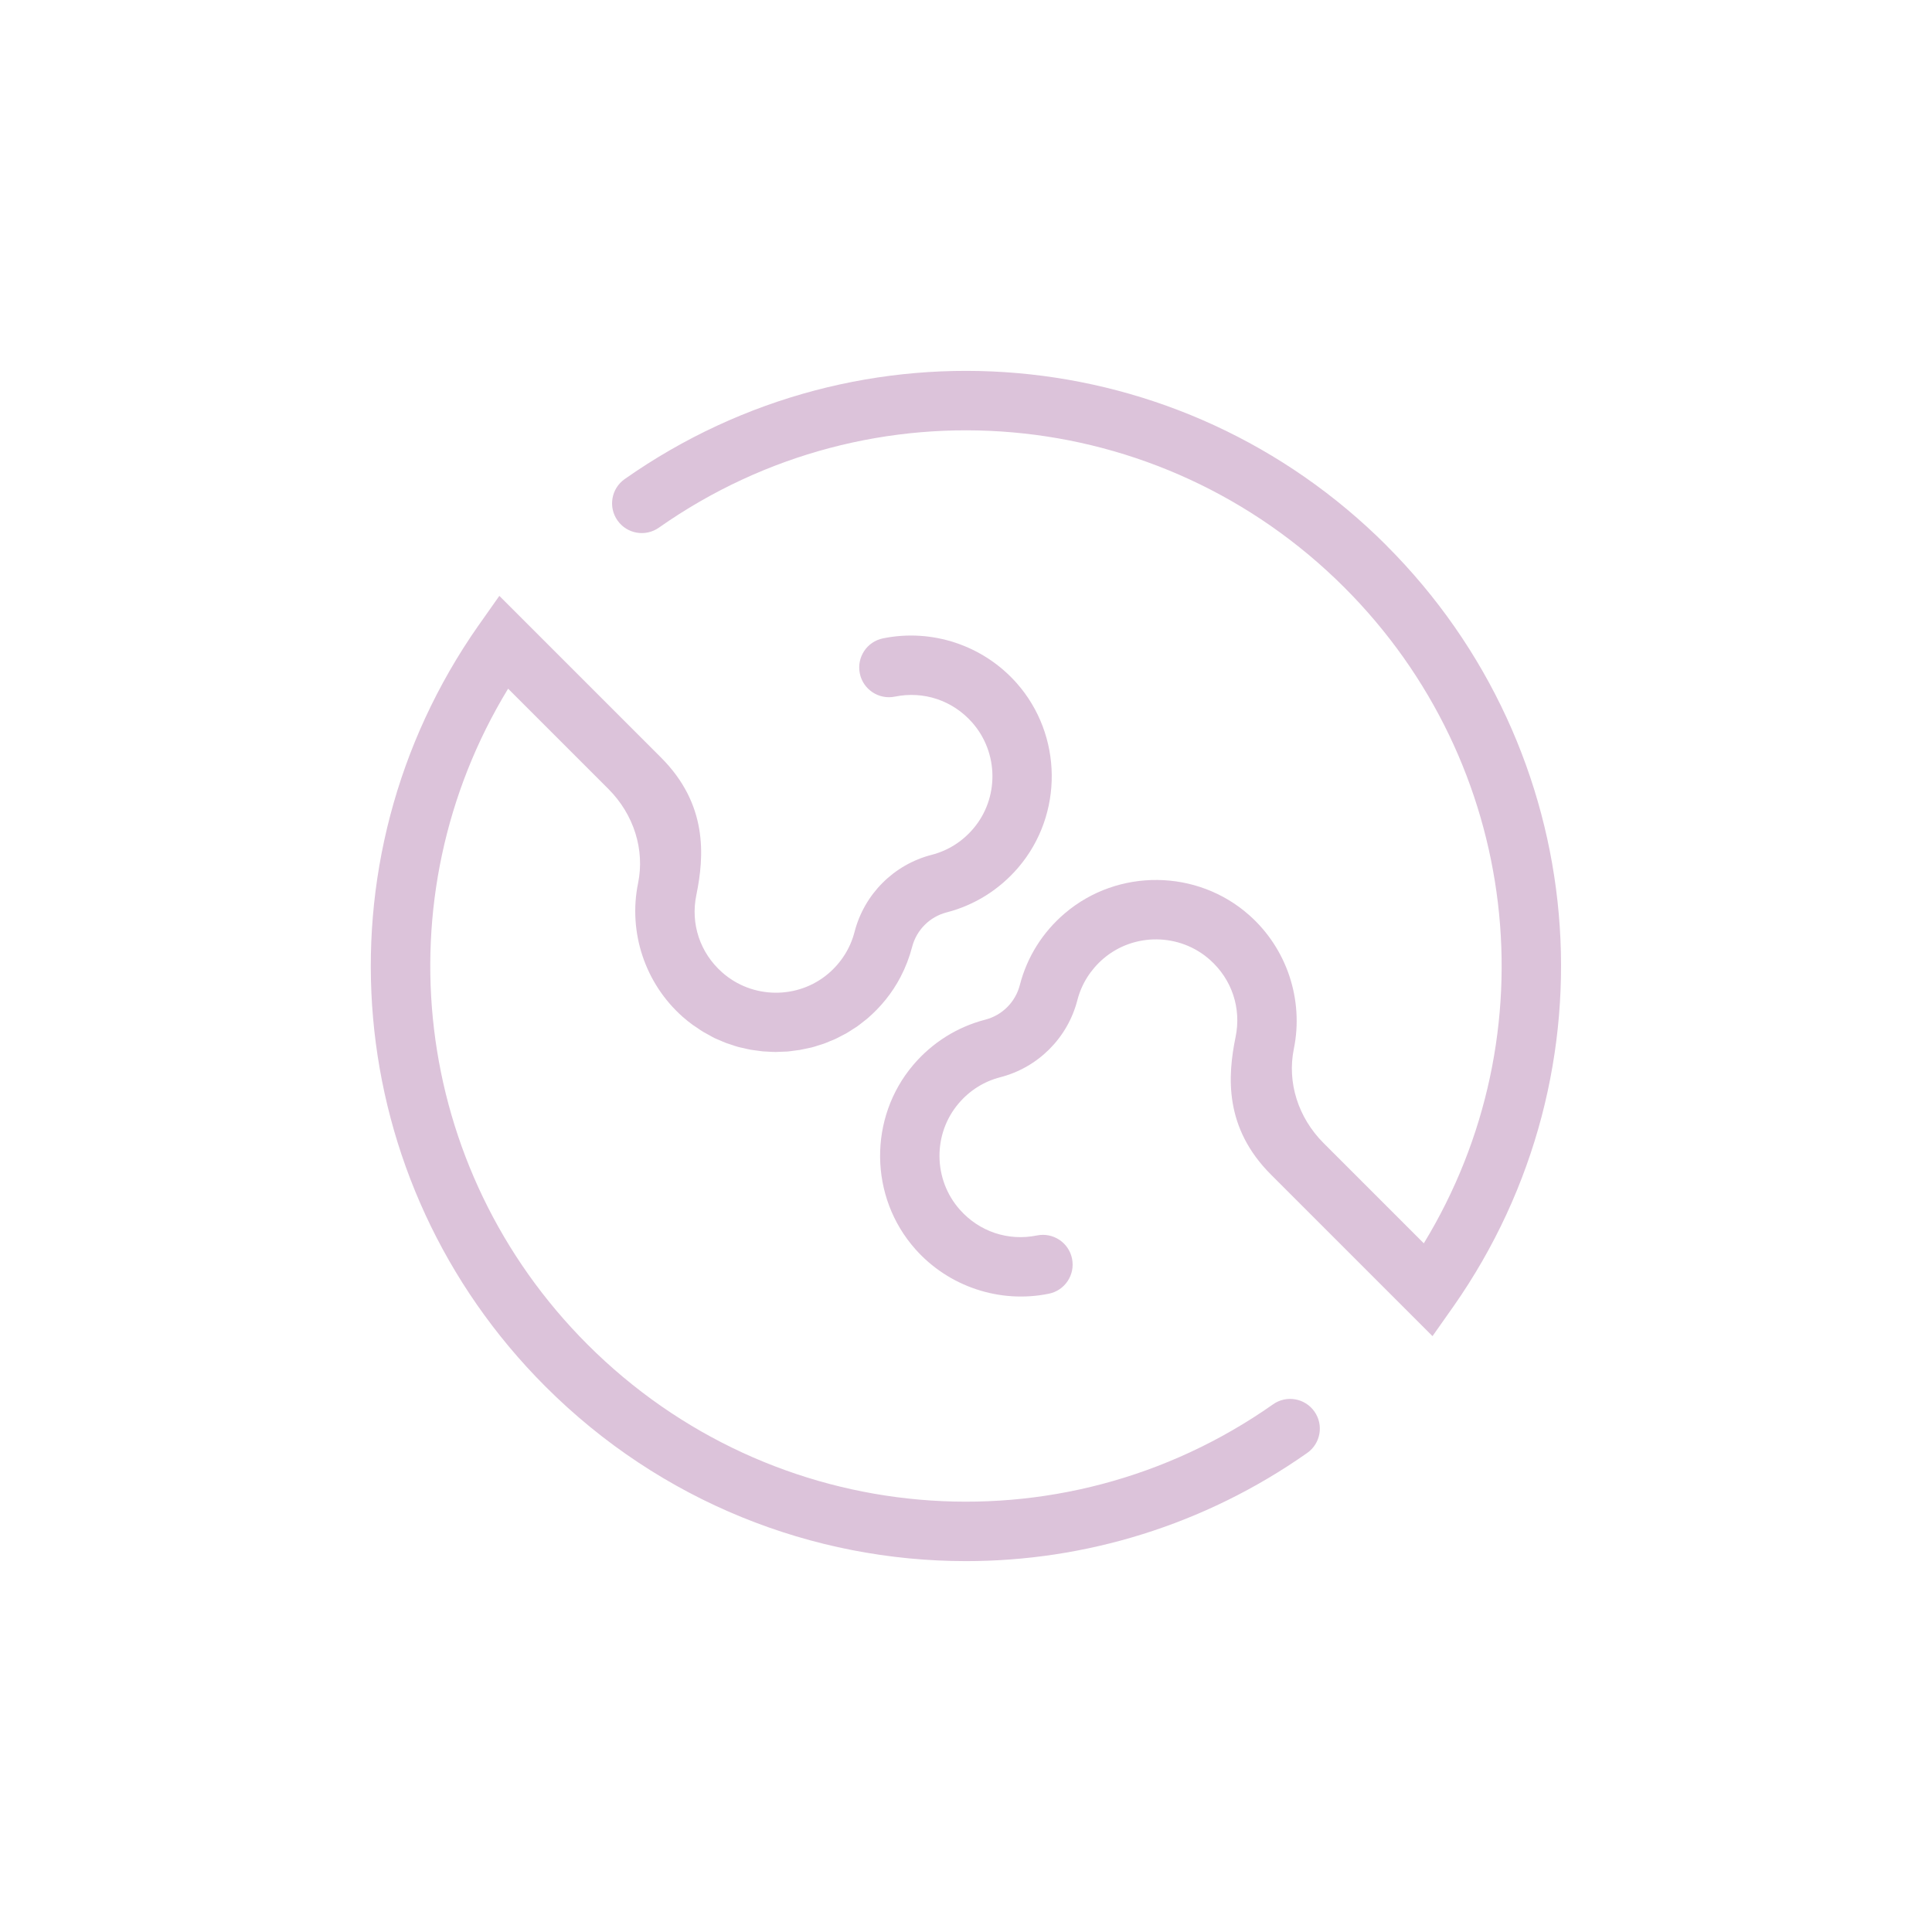
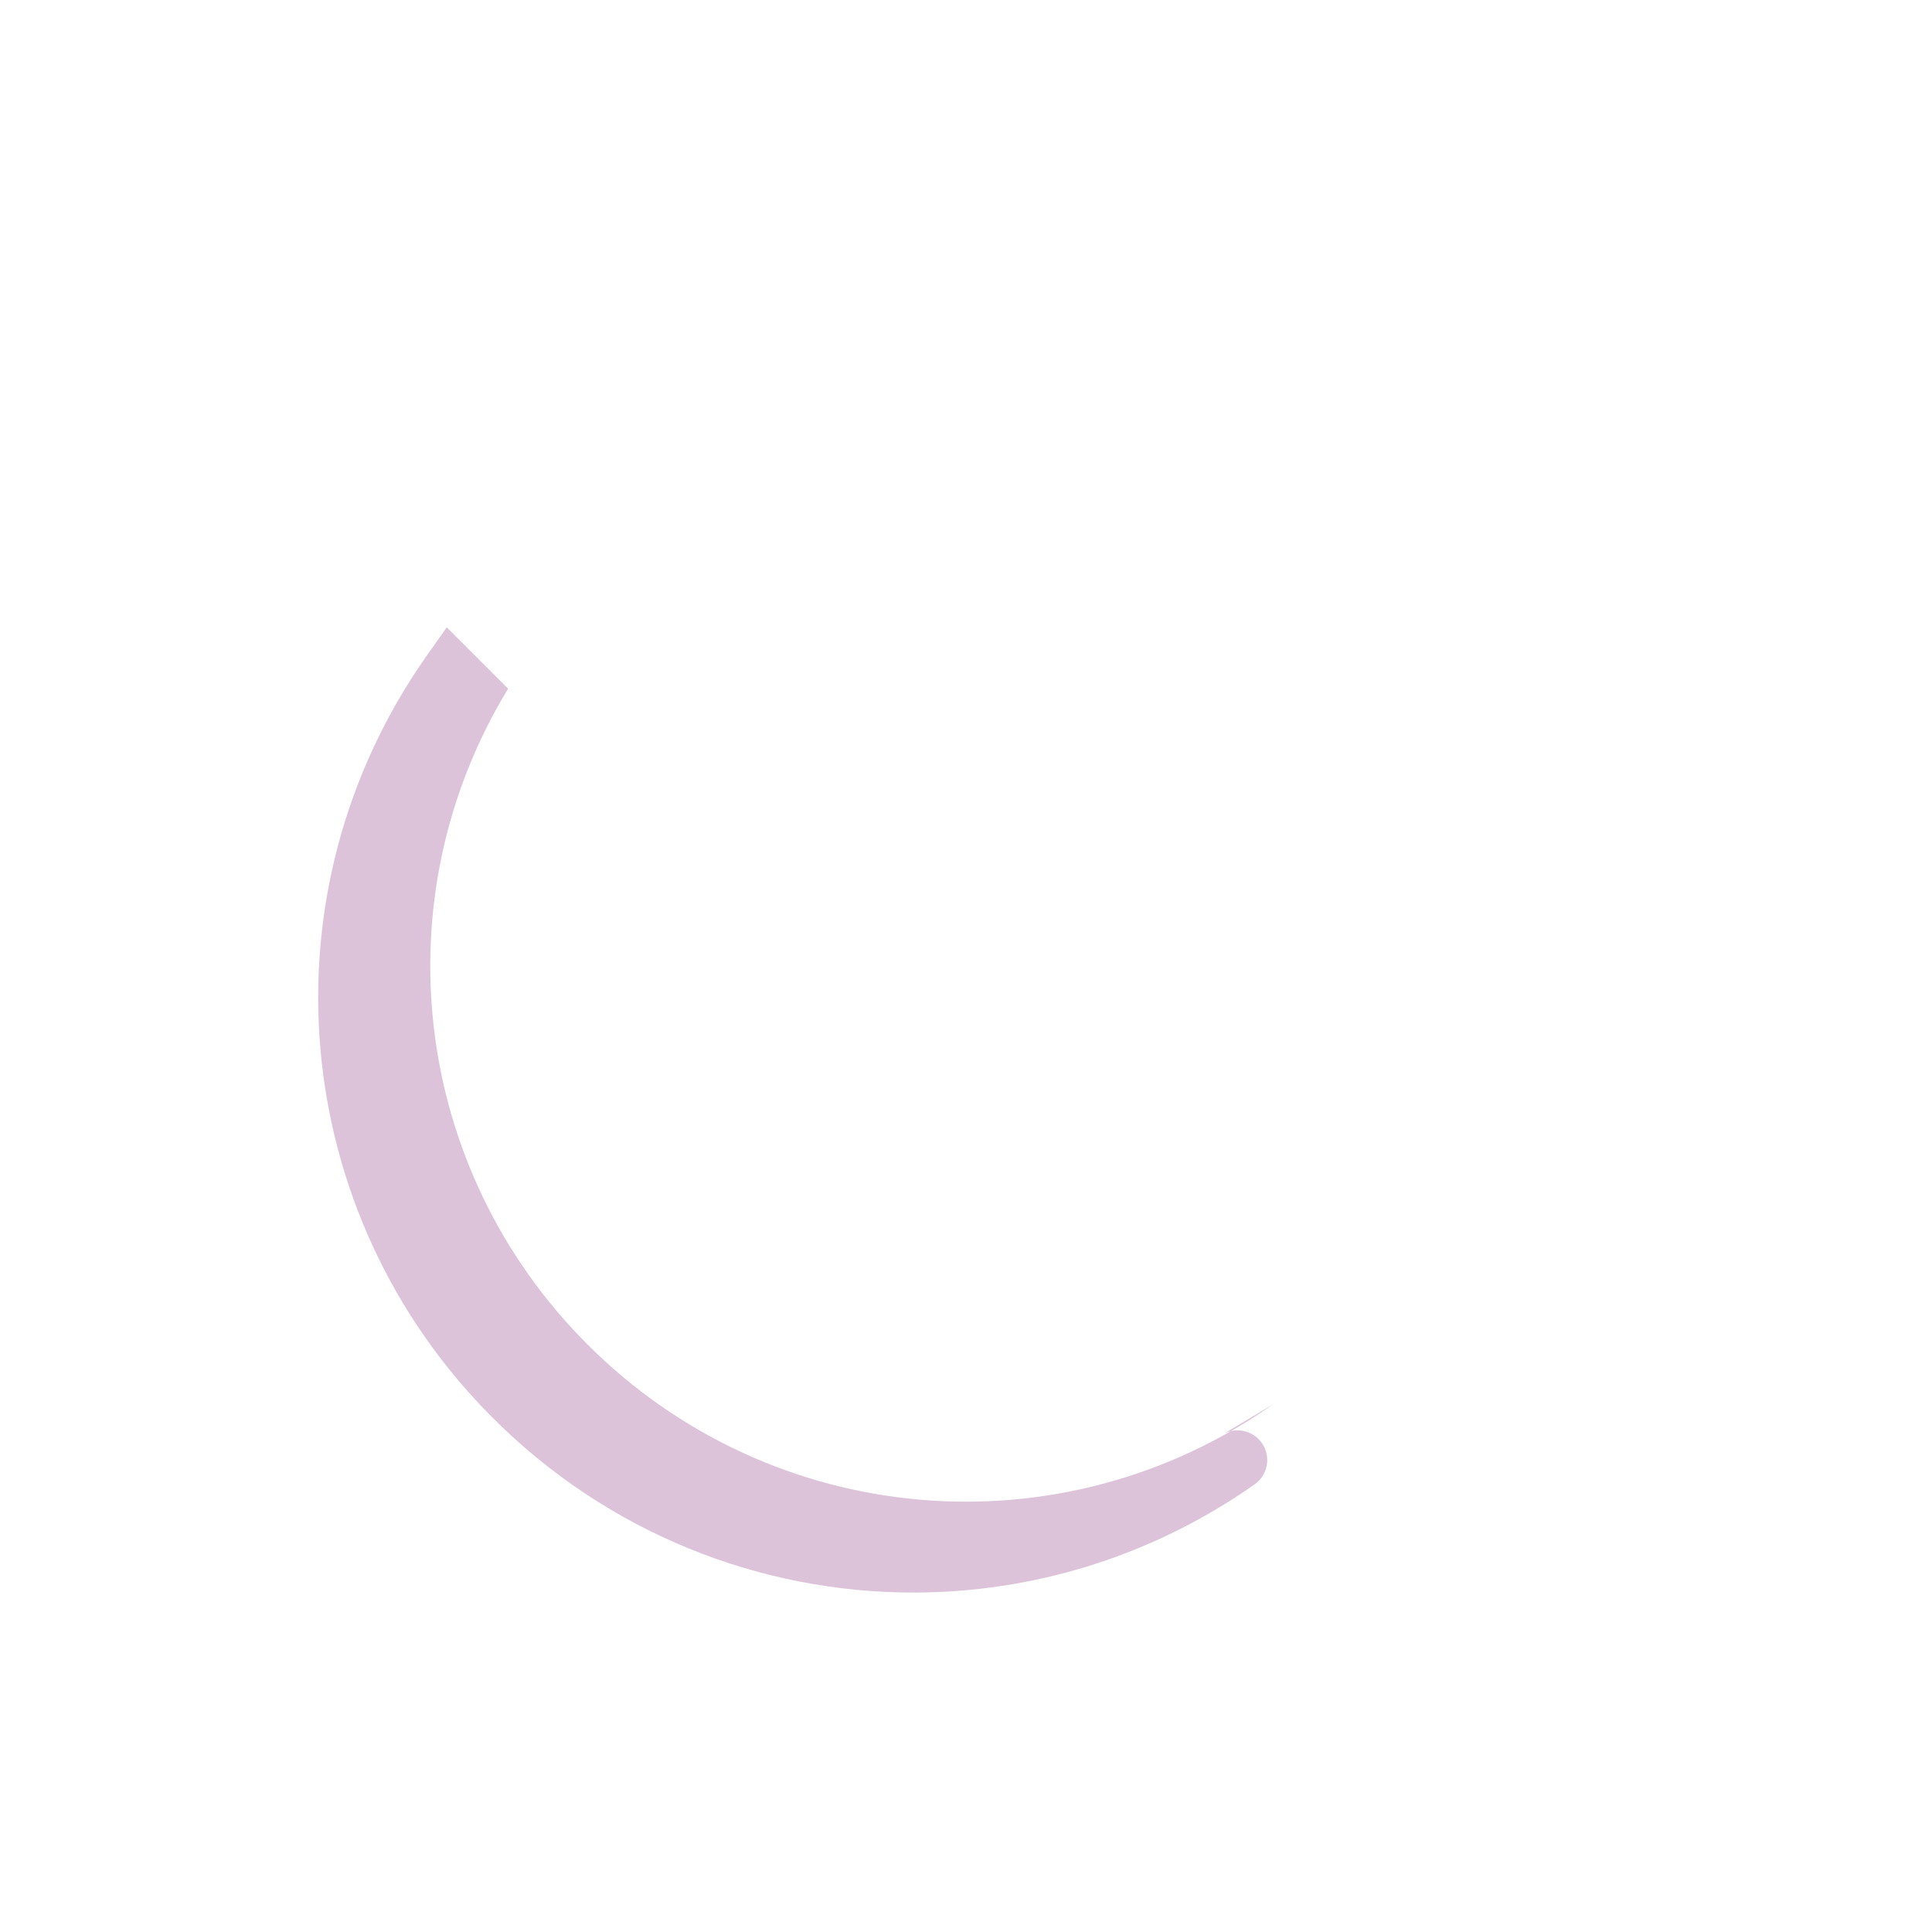
<svg xmlns="http://www.w3.org/2000/svg" id="Layer_1" data-name="Layer 1" viewBox="0 0 260 260">
  <defs>
    <style>
      .cls-1 {
        fill: #dcc3da;
        stroke-width: 0px;
      }
    </style>
  </defs>
-   <path class="cls-1" d="M171.32,188.99c-28.65,20.14-67.45,16.75-92.26-8.06-23.67-23.67-27.84-60.08-10.68-88.25l13.49,13.49c3.43,3.43,4.92,8.17,4,12.68-1.35,6.61.94,13.5,5.99,17.98.44.39.9.76,1.37,1.1.15.11.31.21.47.31.32.22.64.45.98.65.2.12.4.22.6.33.3.17.6.34.9.49.22.11.45.19.68.29.29.13.58.26.88.37.24.09.48.16.72.24.29.1.59.2.88.28.25.07.5.12.75.17.3.07.59.15.89.2.25.05.51.07.77.11.3.04.6.09.9.12.26.02.52.03.78.04.3.02.6.04.89.04.03,0,.07,0,.1,0,.26,0,.52-.02.78-.03.26-.01.51-.01.77-.03.29-.02.58-.07.88-.11.26-.03.51-.06.77-.1.29-.05.58-.12.87-.18.25-.05.51-.1.75-.16.29-.07.57-.17.85-.26.25-.08.49-.14.74-.23.28-.1.56-.22.84-.34.24-.1.48-.18.71-.29.28-.13.56-.28.84-.43.22-.12.45-.22.66-.34.29-.16.56-.35.84-.53.2-.13.41-.25.6-.38.33-.23.64-.49.96-.74.13-.11.27-.2.4-.31,1.87-1.6,3.4-3.5,4.51-5.63.67-1.28,1.19-2.63,1.56-4.05.59-2.27,2.36-4.05,4.63-4.64,3.78-.97,7.13-3.08,9.68-6.07,6.07-7.13,5.96-17.8-.26-24.81-4.48-5.05-11.36-7.35-17.97-6-2.17.44-3.56,2.55-3.12,4.72.44,2.16,2.55,3.56,4.72,3.12,3.88-.79,7.76.51,10.39,3.47,3.59,4.05,3.66,10.2.15,14.31-1.48,1.74-3.41,2.95-5.59,3.51-5.09,1.31-9.07,5.29-10.38,10.38-.56,2.17-1.78,4.11-3.51,5.59-4.12,3.51-10.27,3.44-14.32-.16-2.96-2.63-4.26-6.52-3.46-10.39,1.09-5.32,1.53-12.23-4.76-18.52l-21.75-21.75-2.74,3.89s-.04.06-.06.08c0,.01-.01.02-.02.03-22.29,31.83-18.51,74.88,9.02,102.4,15.53,15.53,35.99,23.5,56.6,23.5,15.96,0,32.02-4.79,45.92-14.56,1.81-1.27,2.24-3.77.97-5.57-1.27-1.81-3.77-2.24-5.57-.97Z" />
-   <path class="cls-1" d="M186.59,73.41c-27.56-27.56-70.68-31.32-102.52-8.94-1.81,1.27-2.24,3.77-.97,5.57,1.27,1.81,3.76,2.24,5.57.97,28.65-20.14,67.46-16.75,92.26,8.06,23.67,23.67,27.84,60.08,10.68,88.25l-3.19-3.19-10.31-10.31c-3.42-3.43-4.91-8.16-3.99-12.67,1.35-6.61-.94-13.5-5.99-17.98-7.01-6.23-17.68-6.34-24.82-.27-3,2.55-5.1,5.9-6.07,9.68-.59,2.27-2.36,4.05-4.64,4.64-3.78.98-7.13,3.08-9.68,6.07-6.07,7.13-5.96,17.8.26,24.81,4.48,5.05,11.37,7.35,17.97,6,2.17-.44,3.56-2.55,3.12-4.72s-2.56-3.56-4.72-3.12c-3.87.79-7.76-.51-10.38-3.47-3.59-4.04-3.66-10.2-.15-14.31,1.48-1.74,3.41-2.95,5.59-3.51,5.09-1.31,9.07-5.29,10.38-10.38.56-2.18,1.78-4.11,3.51-5.59,4.11-3.5,10.27-3.44,14.32.16,2.96,2.63,4.26,6.52,3.46,10.39-1.09,5.32-1.53,12.23,4.76,18.52l1.41,1.41s0,0,0,0l8.91,8.91,11.42,11.42,2.74-3.89s.04-.06.06-.08c0-.01.01-.02.02-.03,22.29-31.83,18.51-74.87-9.02-102.4Z" />
+   <path class="cls-1" d="M171.32,188.99c-28.65,20.14-67.45,16.75-92.26-8.06-23.67-23.67-27.84-60.08-10.68-88.25l13.49,13.49l-21.75-21.75-2.74,3.89s-.04.06-.06.08c0,.01-.01.02-.02.03-22.29,31.83-18.51,74.88,9.02,102.4,15.53,15.53,35.99,23.5,56.6,23.5,15.96,0,32.02-4.79,45.92-14.56,1.81-1.27,2.24-3.77.97-5.57-1.27-1.81-3.77-2.24-5.57-.97Z" />
</svg>